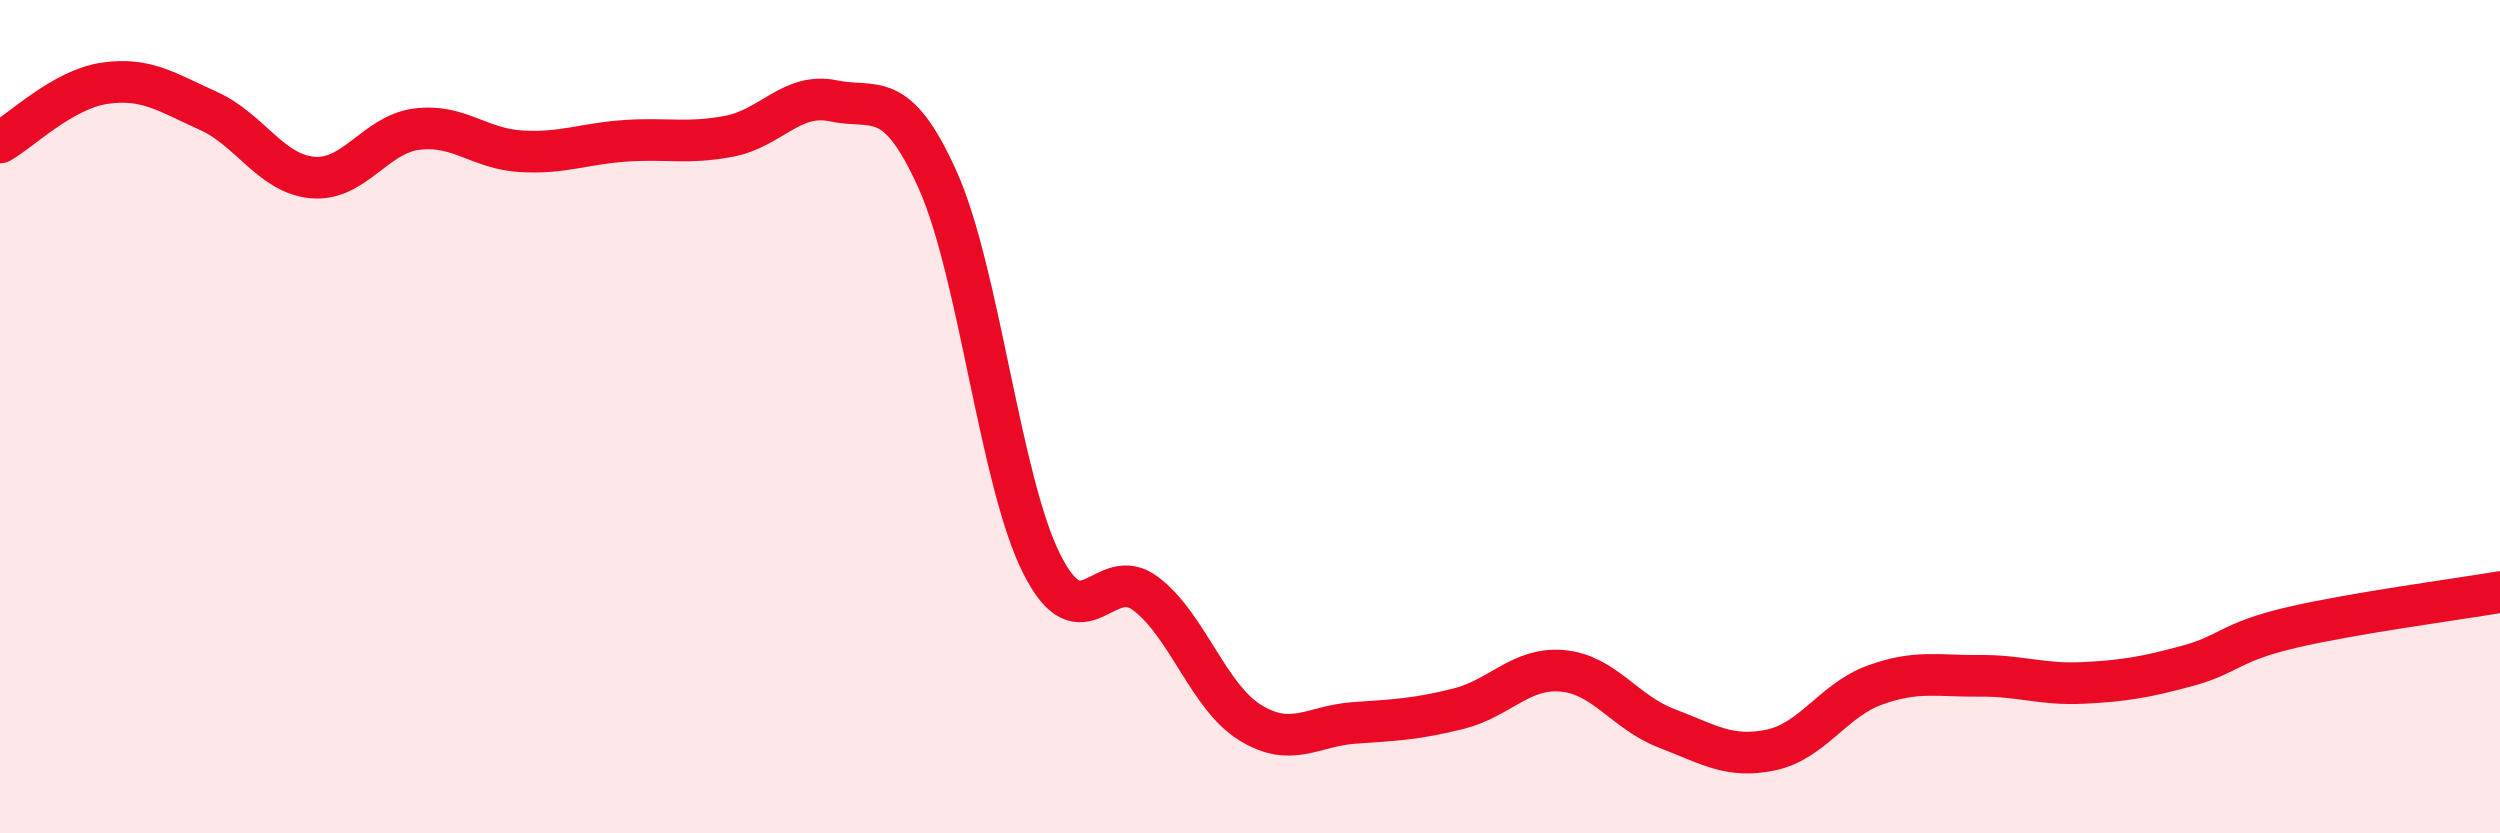
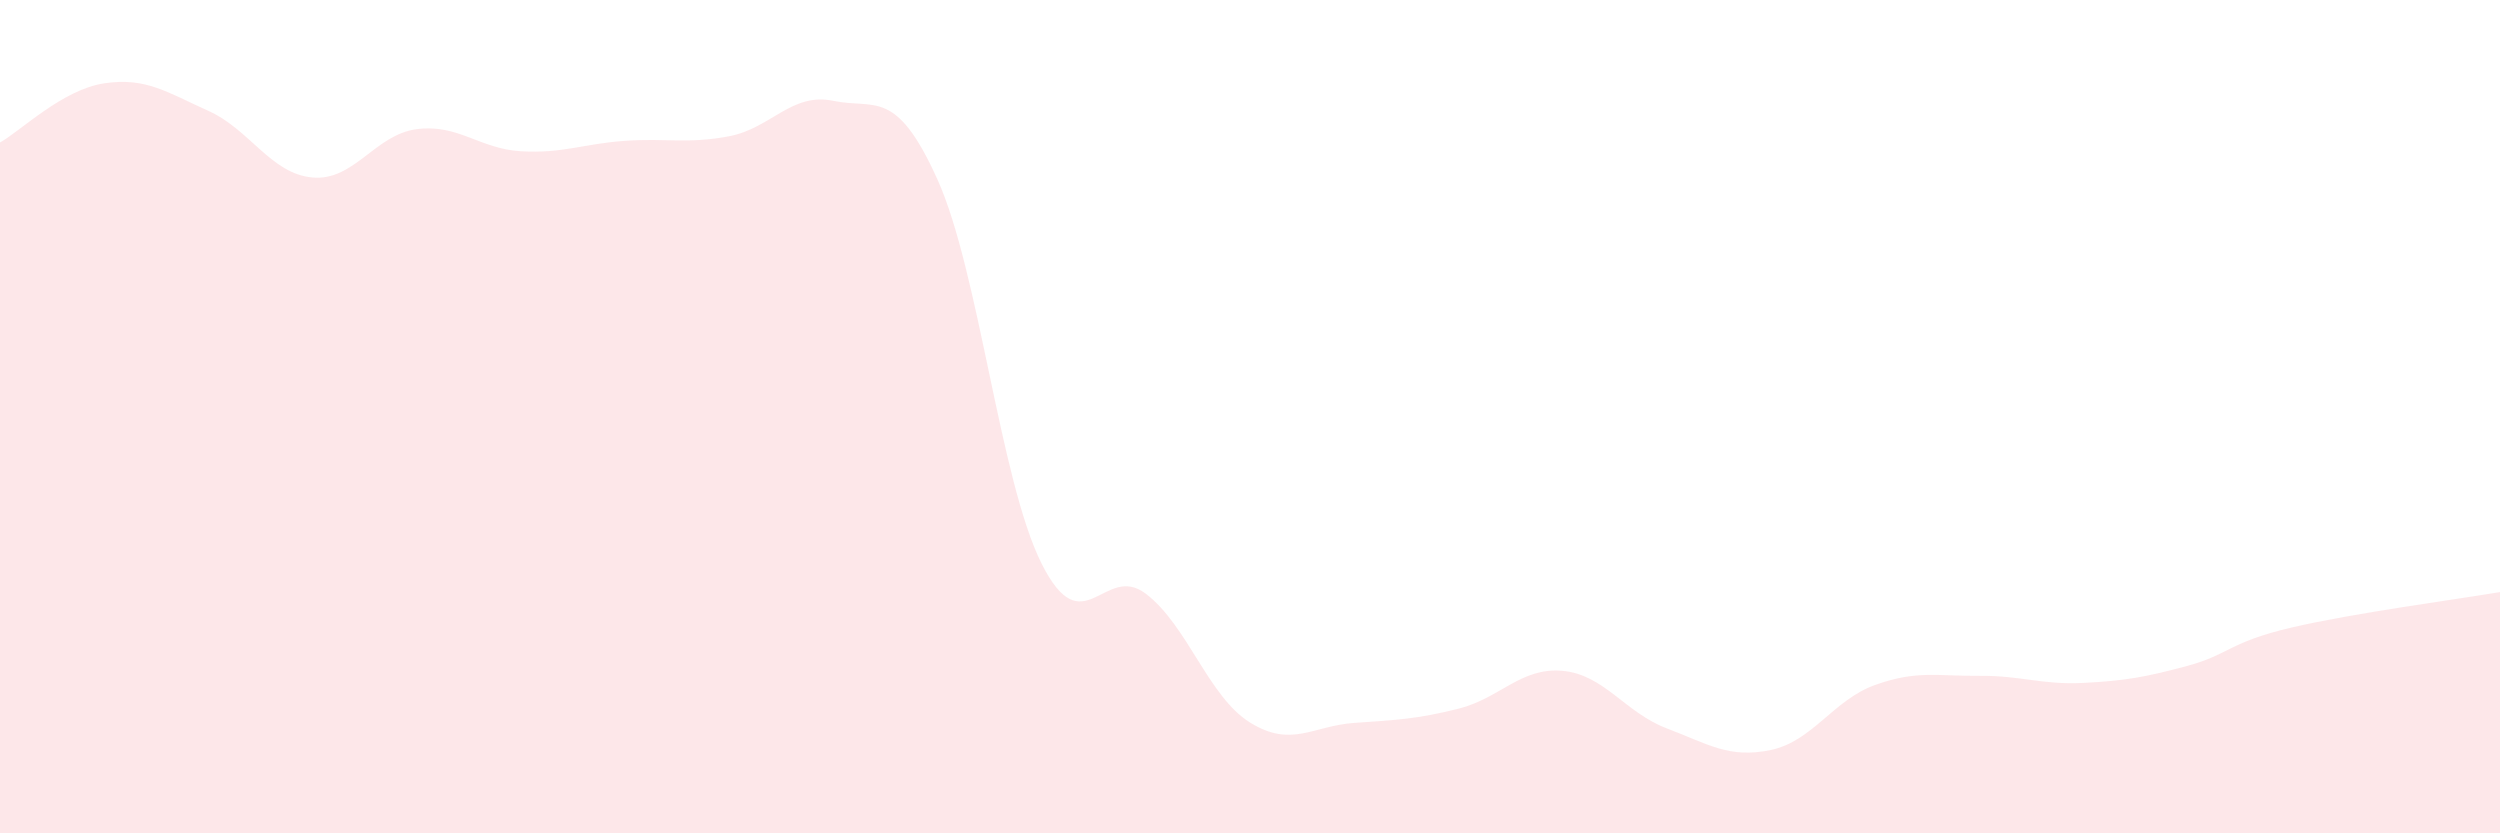
<svg xmlns="http://www.w3.org/2000/svg" width="60" height="20" viewBox="0 0 60 20">
  <path d="M 0,3.42 C 0.5,3.14 1.5,2.15 2.5,2 C 3.5,1.85 4,2.21 5,2.66 C 6,3.11 6.5,4.17 7.5,4.26 C 8.5,4.35 9,3.23 10,3.1 C 11,2.97 11.5,3.57 12.5,3.63 C 13.5,3.69 14,3.45 15,3.38 C 16,3.31 16.5,3.46 17.5,3.27 C 18.5,3.08 19,2.21 20,2.42 C 21,2.63 21.5,2.09 22.5,4.31 C 23.5,6.53 24,11.54 25,13.53 C 26,15.52 26.5,13.49 27.5,14.25 C 28.5,15.01 29,16.72 30,17.34 C 31,17.96 31.5,17.42 32.5,17.35 C 33.5,17.28 34,17.26 35,17.01 C 36,16.76 36.5,16.01 37.5,16.1 C 38.5,16.19 39,17.1 40,17.48 C 41,17.86 41.5,18.21 42.5,18 C 43.5,17.79 44,16.8 45,16.44 C 46,16.08 46.5,16.23 47.5,16.22 C 48.5,16.21 49,16.44 50,16.39 C 51,16.34 51.5,16.25 52.5,15.98 C 53.5,15.71 53.5,15.41 55,15.06 C 56.5,14.71 59,14.38 60,14.21L60 20L0 20Z" fill="#EB0A25" opacity="0.1" stroke-linecap="round" stroke-linejoin="round" />
-   <path d="M 0,3.42 C 0.5,3.14 1.5,2.15 2.5,2 C 3.5,1.85 4,2.21 5,2.66 C 6,3.11 6.5,4.17 7.5,4.26 C 8.5,4.35 9,3.23 10,3.1 C 11,2.97 11.5,3.57 12.5,3.63 C 13.5,3.69 14,3.45 15,3.38 C 16,3.31 16.5,3.46 17.5,3.27 C 18.5,3.08 19,2.21 20,2.42 C 21,2.63 21.5,2.09 22.5,4.31 C 23.5,6.53 24,11.54 25,13.53 C 26,15.52 26.5,13.49 27.5,14.25 C 28.5,15.01 29,16.72 30,17.34 C 31,17.96 31.5,17.42 32.5,17.35 C 33.5,17.28 34,17.26 35,17.01 C 36,16.76 36.5,16.01 37.5,16.1 C 38.5,16.19 39,17.1 40,17.48 C 41,17.86 41.5,18.21 42.5,18 C 43.5,17.79 44,16.8 45,16.44 C 46,16.08 46.5,16.23 47.5,16.22 C 48.5,16.21 49,16.44 50,16.39 C 51,16.34 51.5,16.25 52.5,15.98 C 53.5,15.71 53.5,15.41 55,15.06 C 56.5,14.71 59,14.38 60,14.21" stroke="#EB0A25" stroke-width="1" fill="none" stroke-linecap="round" stroke-linejoin="round" />
</svg>